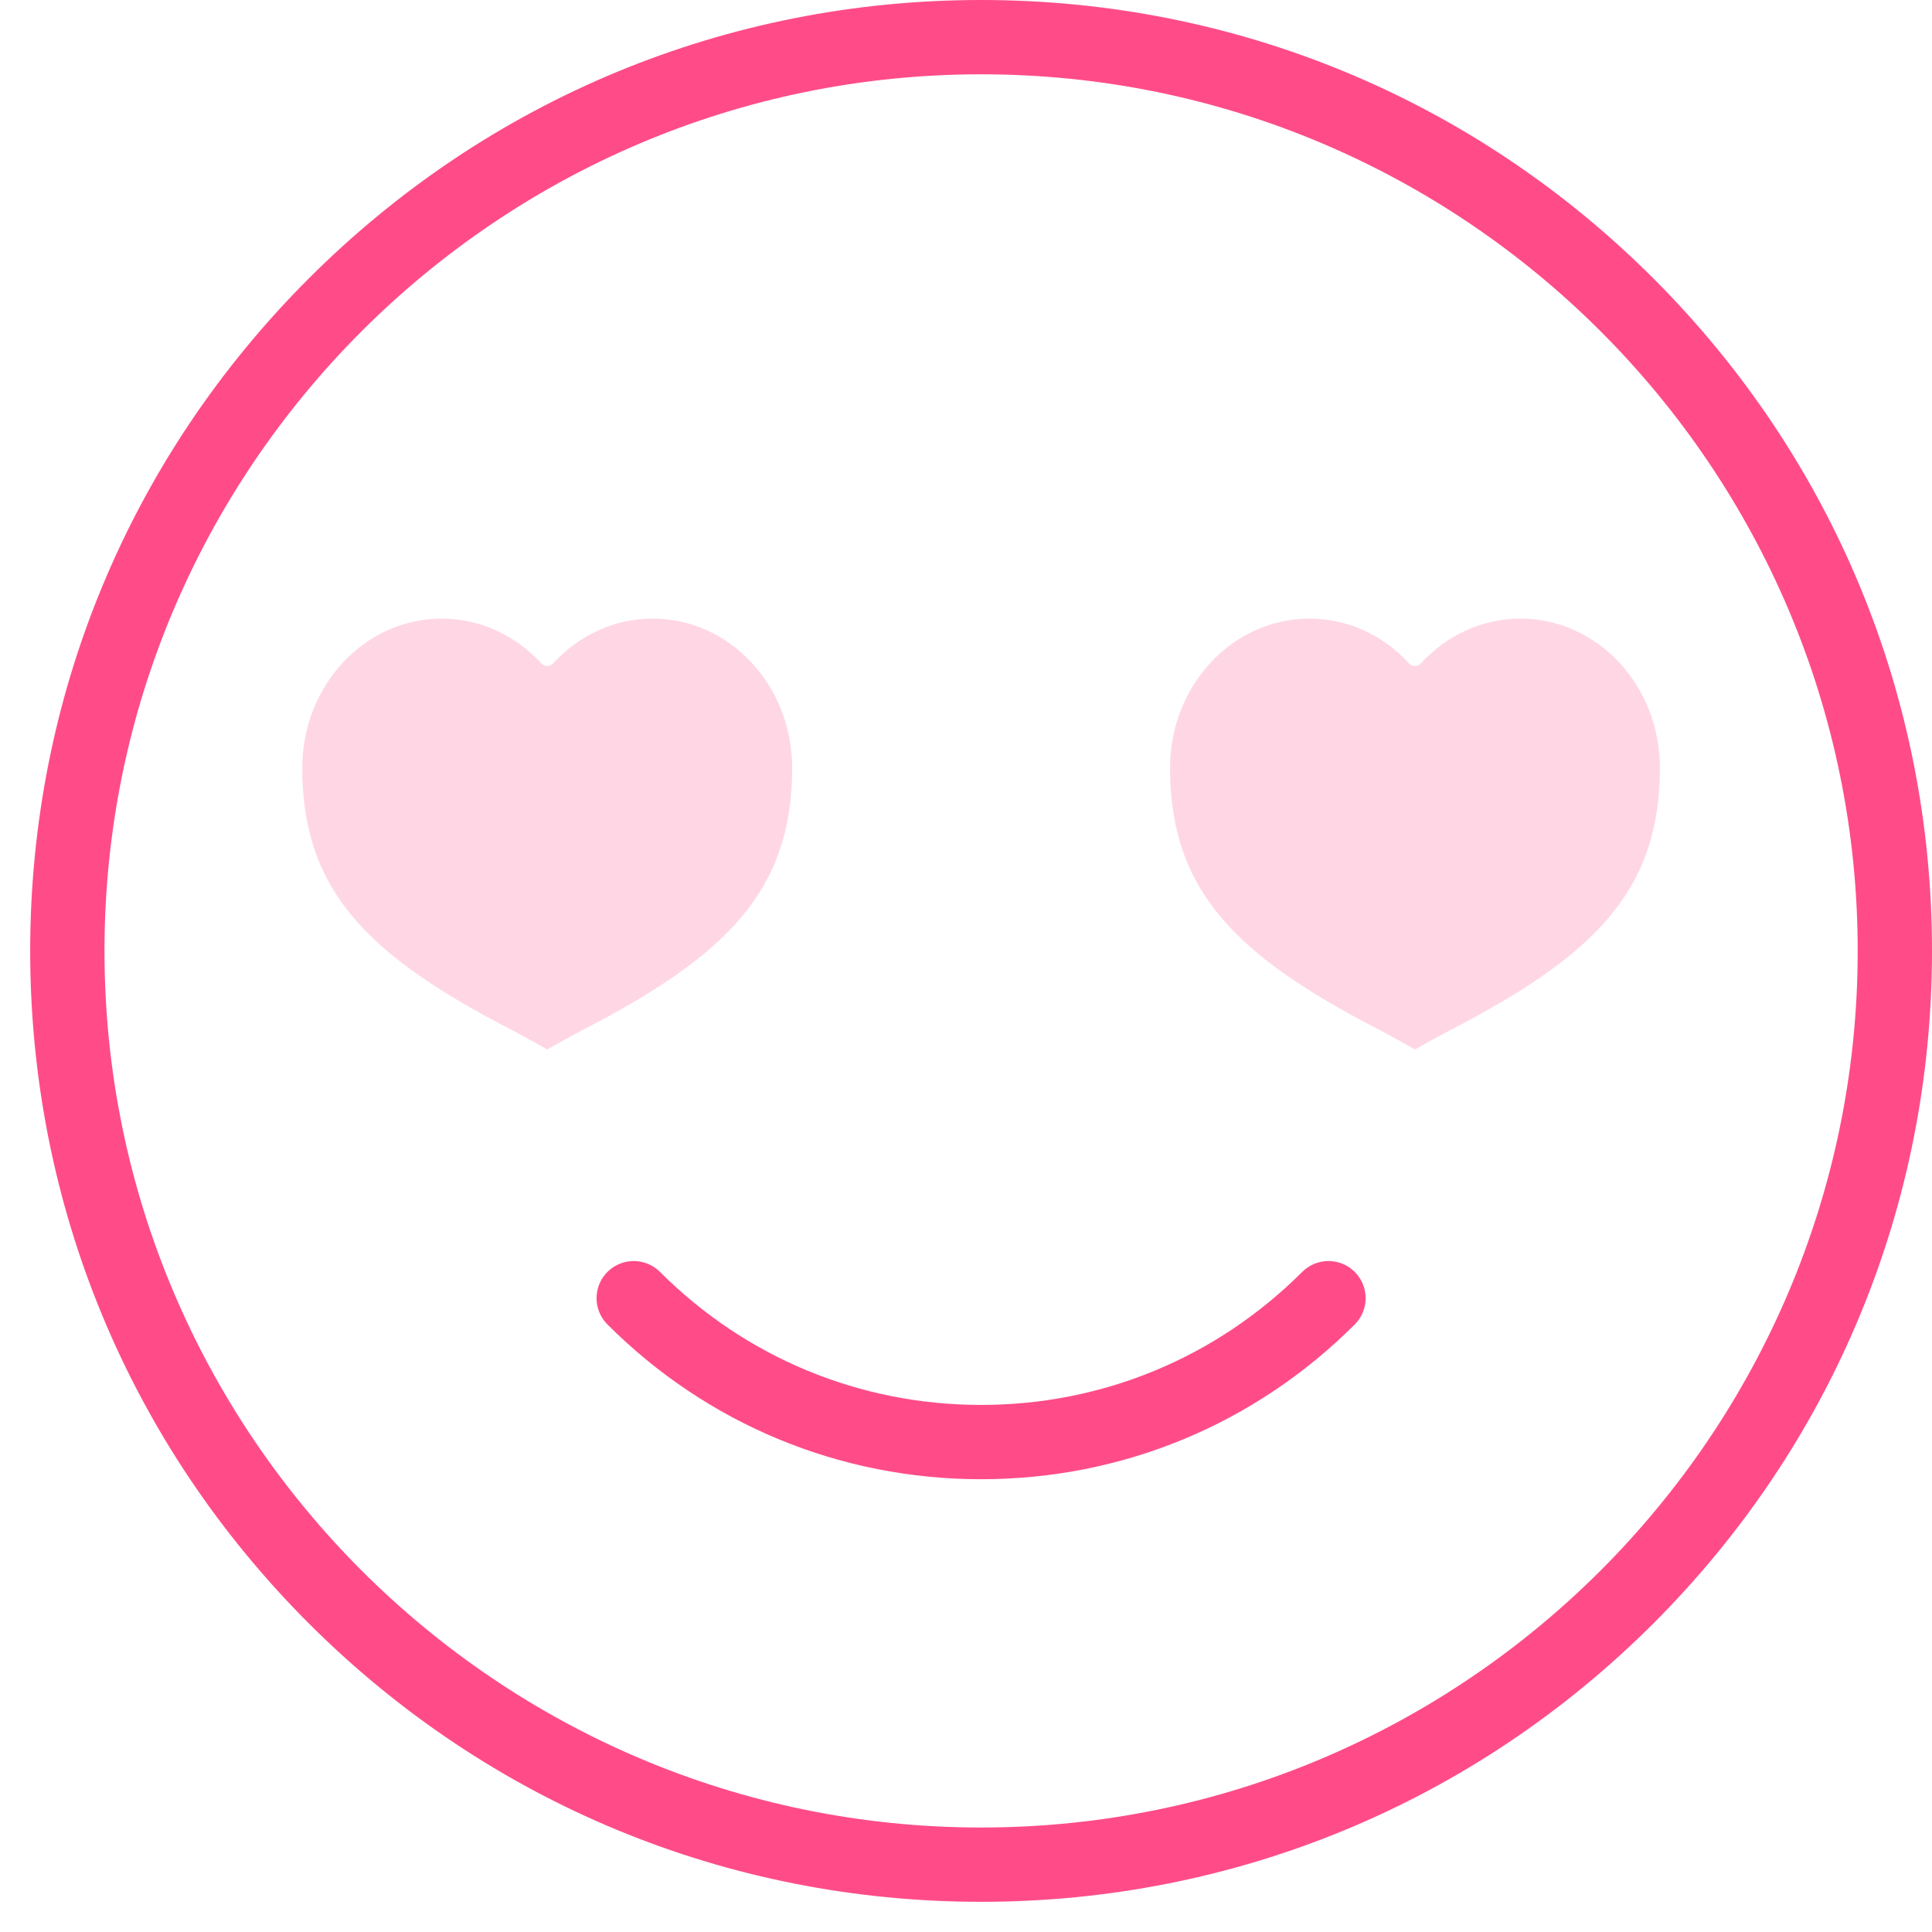
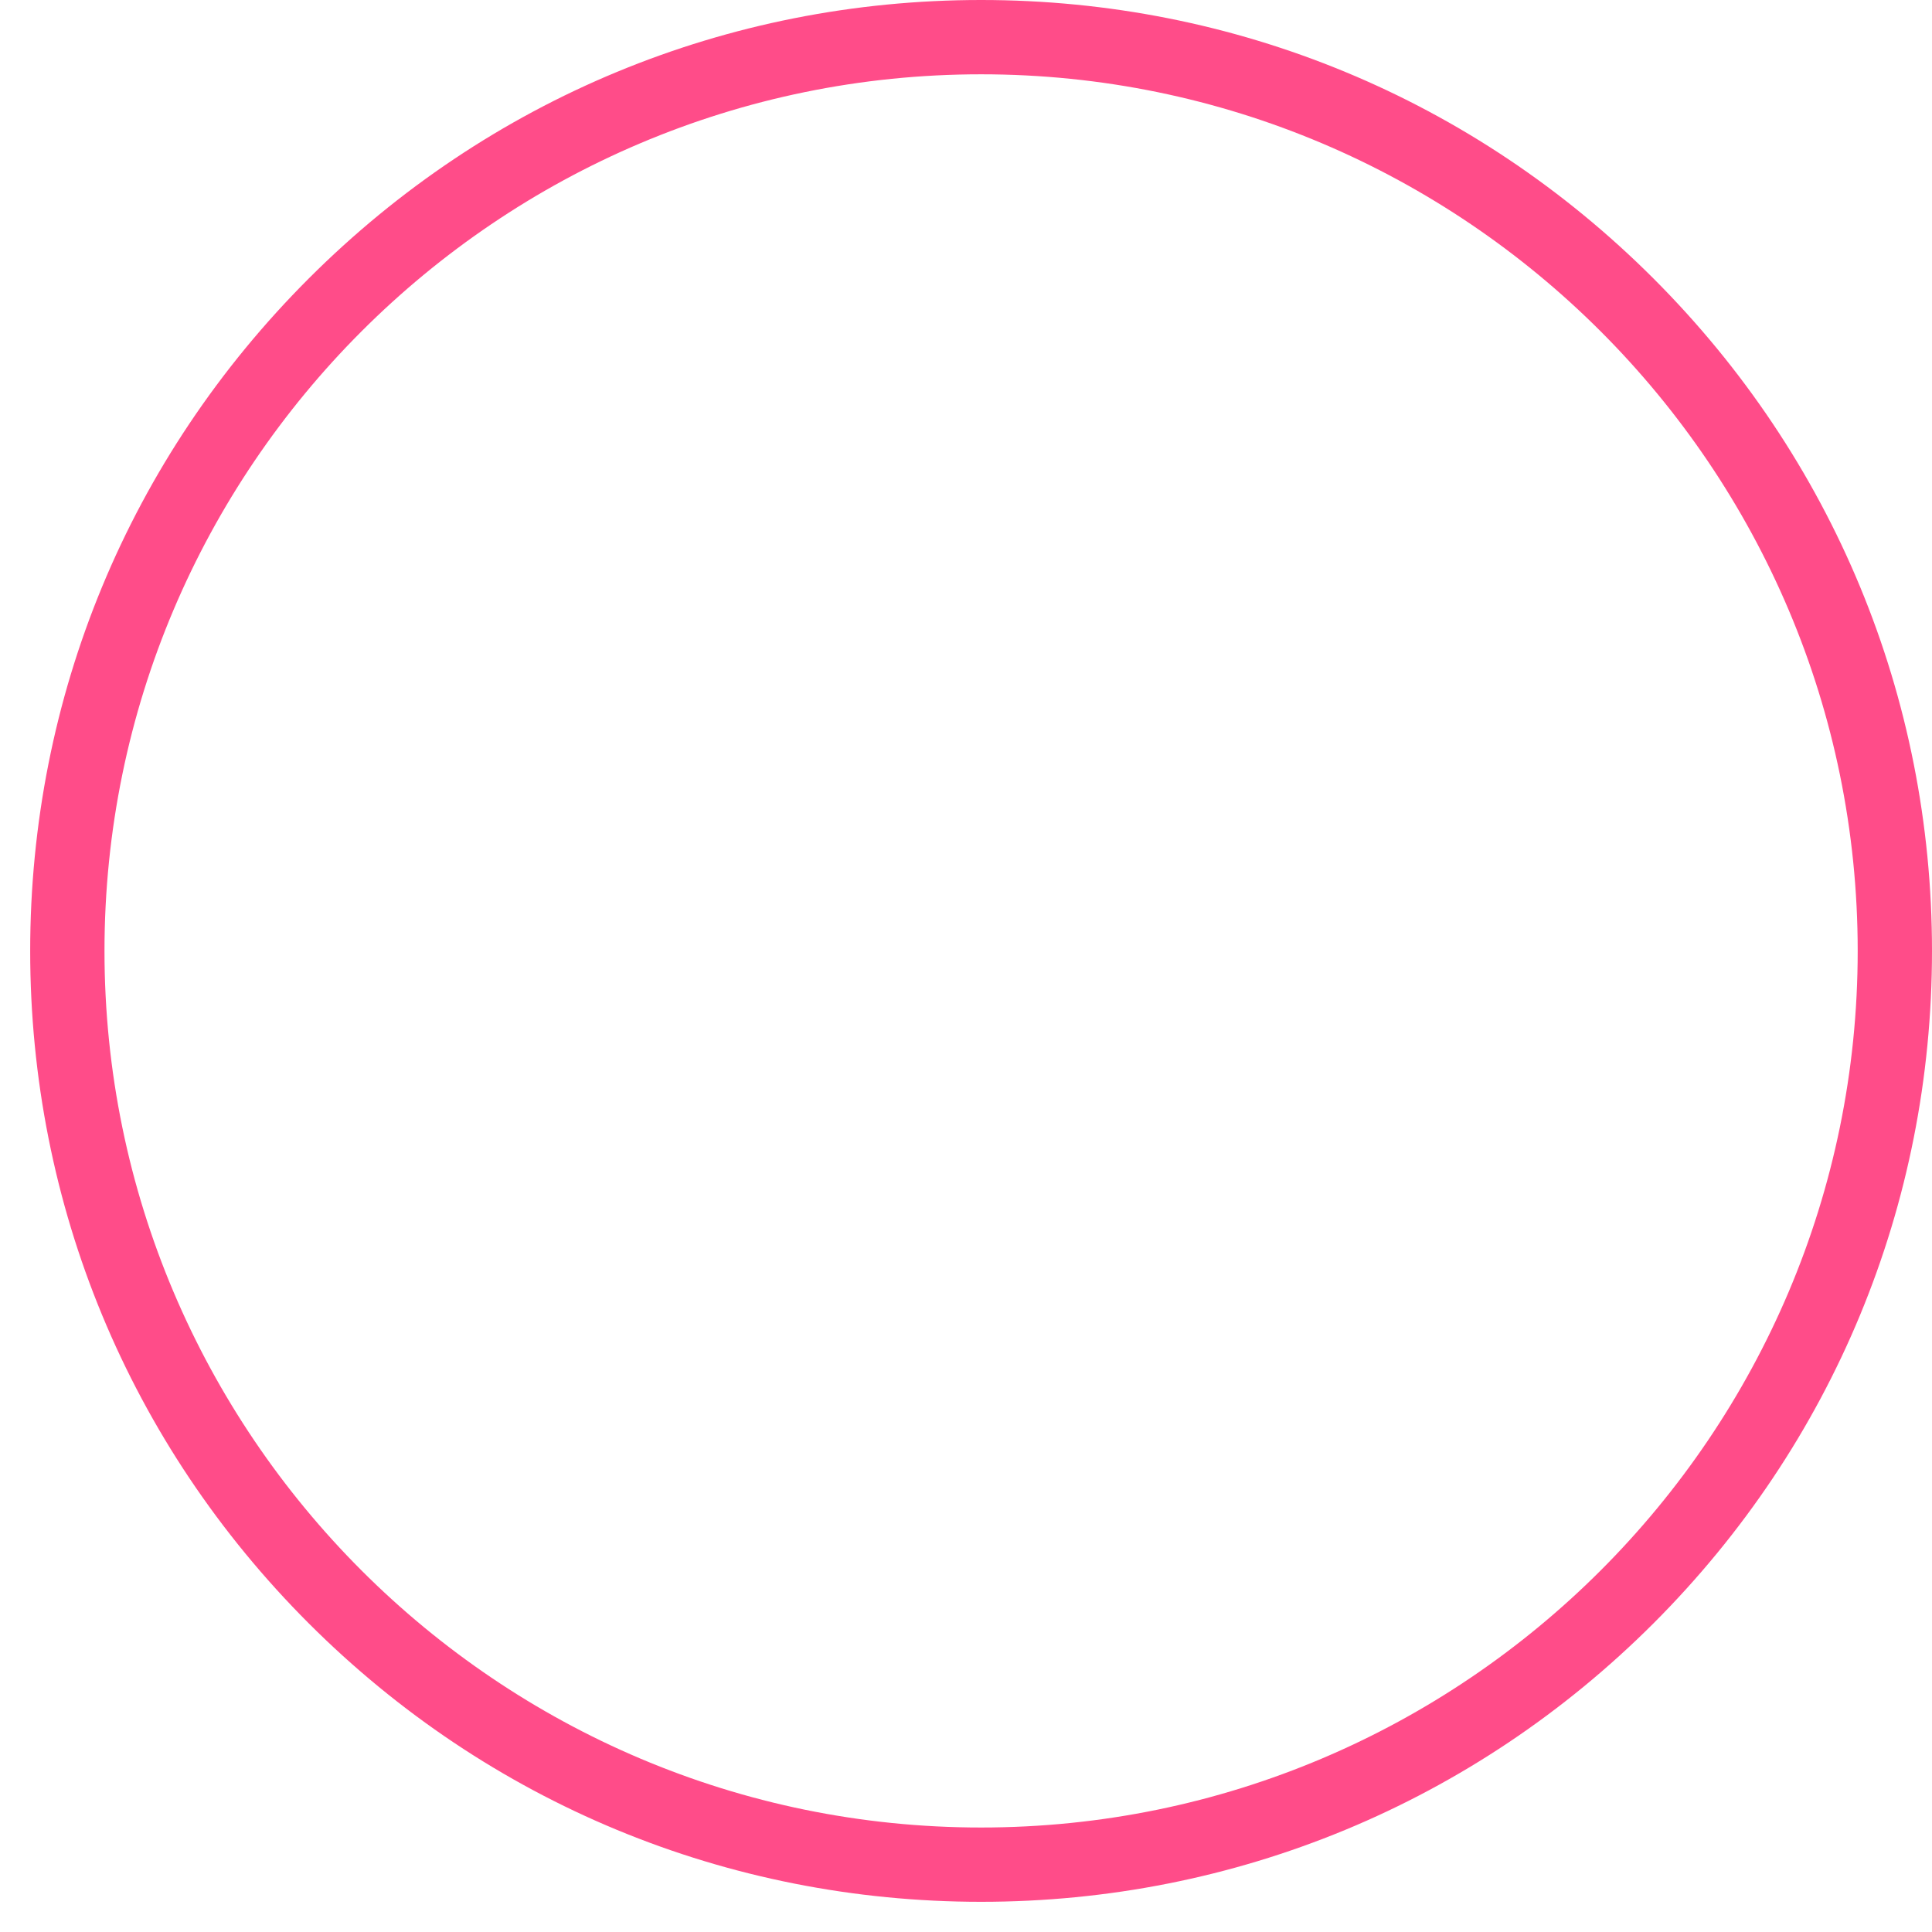
<svg xmlns="http://www.w3.org/2000/svg" width="48" height="48" viewBox="0 0 48 48" fill="none">
-   <path d="M37.776 15.369C36.806 15.369 35.93 15.795 35.301 16.482C35.223 16.568 35.087 16.568 35.008 16.482C34.38 15.795 33.504 15.369 32.534 15.369C30.621 15.369 29.07 17.029 29.07 19.076C29.07 22.138 30.7 23.748 34.312 25.61C34.532 25.723 35.155 26.073 35.155 26.073C35.155 26.073 35.779 25.723 35.999 25.61C39.61 23.748 41.24 22.138 41.24 19.076C41.24 17.029 39.689 15.369 37.776 15.369V15.369Z" fill="#FFD7E4" />
-   <path d="M16.216 15.369C15.247 15.369 14.37 15.795 13.742 16.482C13.663 16.568 13.528 16.568 13.449 16.482C12.82 15.795 11.944 15.369 10.975 15.369C9.061 15.369 7.51 17.029 7.51 19.076C7.51 22.138 9.141 23.748 12.752 25.61C12.972 25.723 13.595 26.073 13.595 26.073C13.595 26.073 14.219 25.723 14.439 25.61C18.05 23.748 19.681 22.138 19.681 19.076C19.68 17.029 18.13 15.369 16.216 15.369V15.369Z" fill="#FFD7E4" />
  <path d="M41.081 6.92C36.618 2.457 30.686 0 24.375 0C18.064 0 12.132 2.457 7.67 6.92C3.207 11.382 0.75 17.314 0.75 23.625C0.75 29.936 3.207 35.868 7.67 40.331C12.132 44.792 18.064 47.25 24.375 47.25C30.686 47.25 36.618 44.792 41.081 40.331C45.542 35.868 48 29.936 48 23.625C48 17.314 45.542 11.382 41.081 6.92V6.92ZM24.375 45.404C12.366 45.404 2.596 35.634 2.596 23.625C2.596 11.616 12.366 1.846 24.375 1.846C36.384 1.846 46.154 11.616 46.154 23.625C46.154 35.634 36.384 45.404 24.375 45.404V45.404Z" fill="#FF4C89" />
-   <path d="M32.353 31.6C30.222 33.731 27.389 34.905 24.375 34.905C21.361 34.905 18.528 33.731 16.397 31.6C16.036 31.24 15.452 31.24 15.092 31.6C14.731 31.961 14.731 32.545 15.092 32.906C17.571 35.385 20.868 36.751 24.375 36.751C27.882 36.751 31.179 35.385 33.658 32.906C34.019 32.545 34.019 31.961 33.658 31.6C33.298 31.24 32.714 31.24 32.353 31.6V31.6Z" fill="#FF4C89" />
</svg>